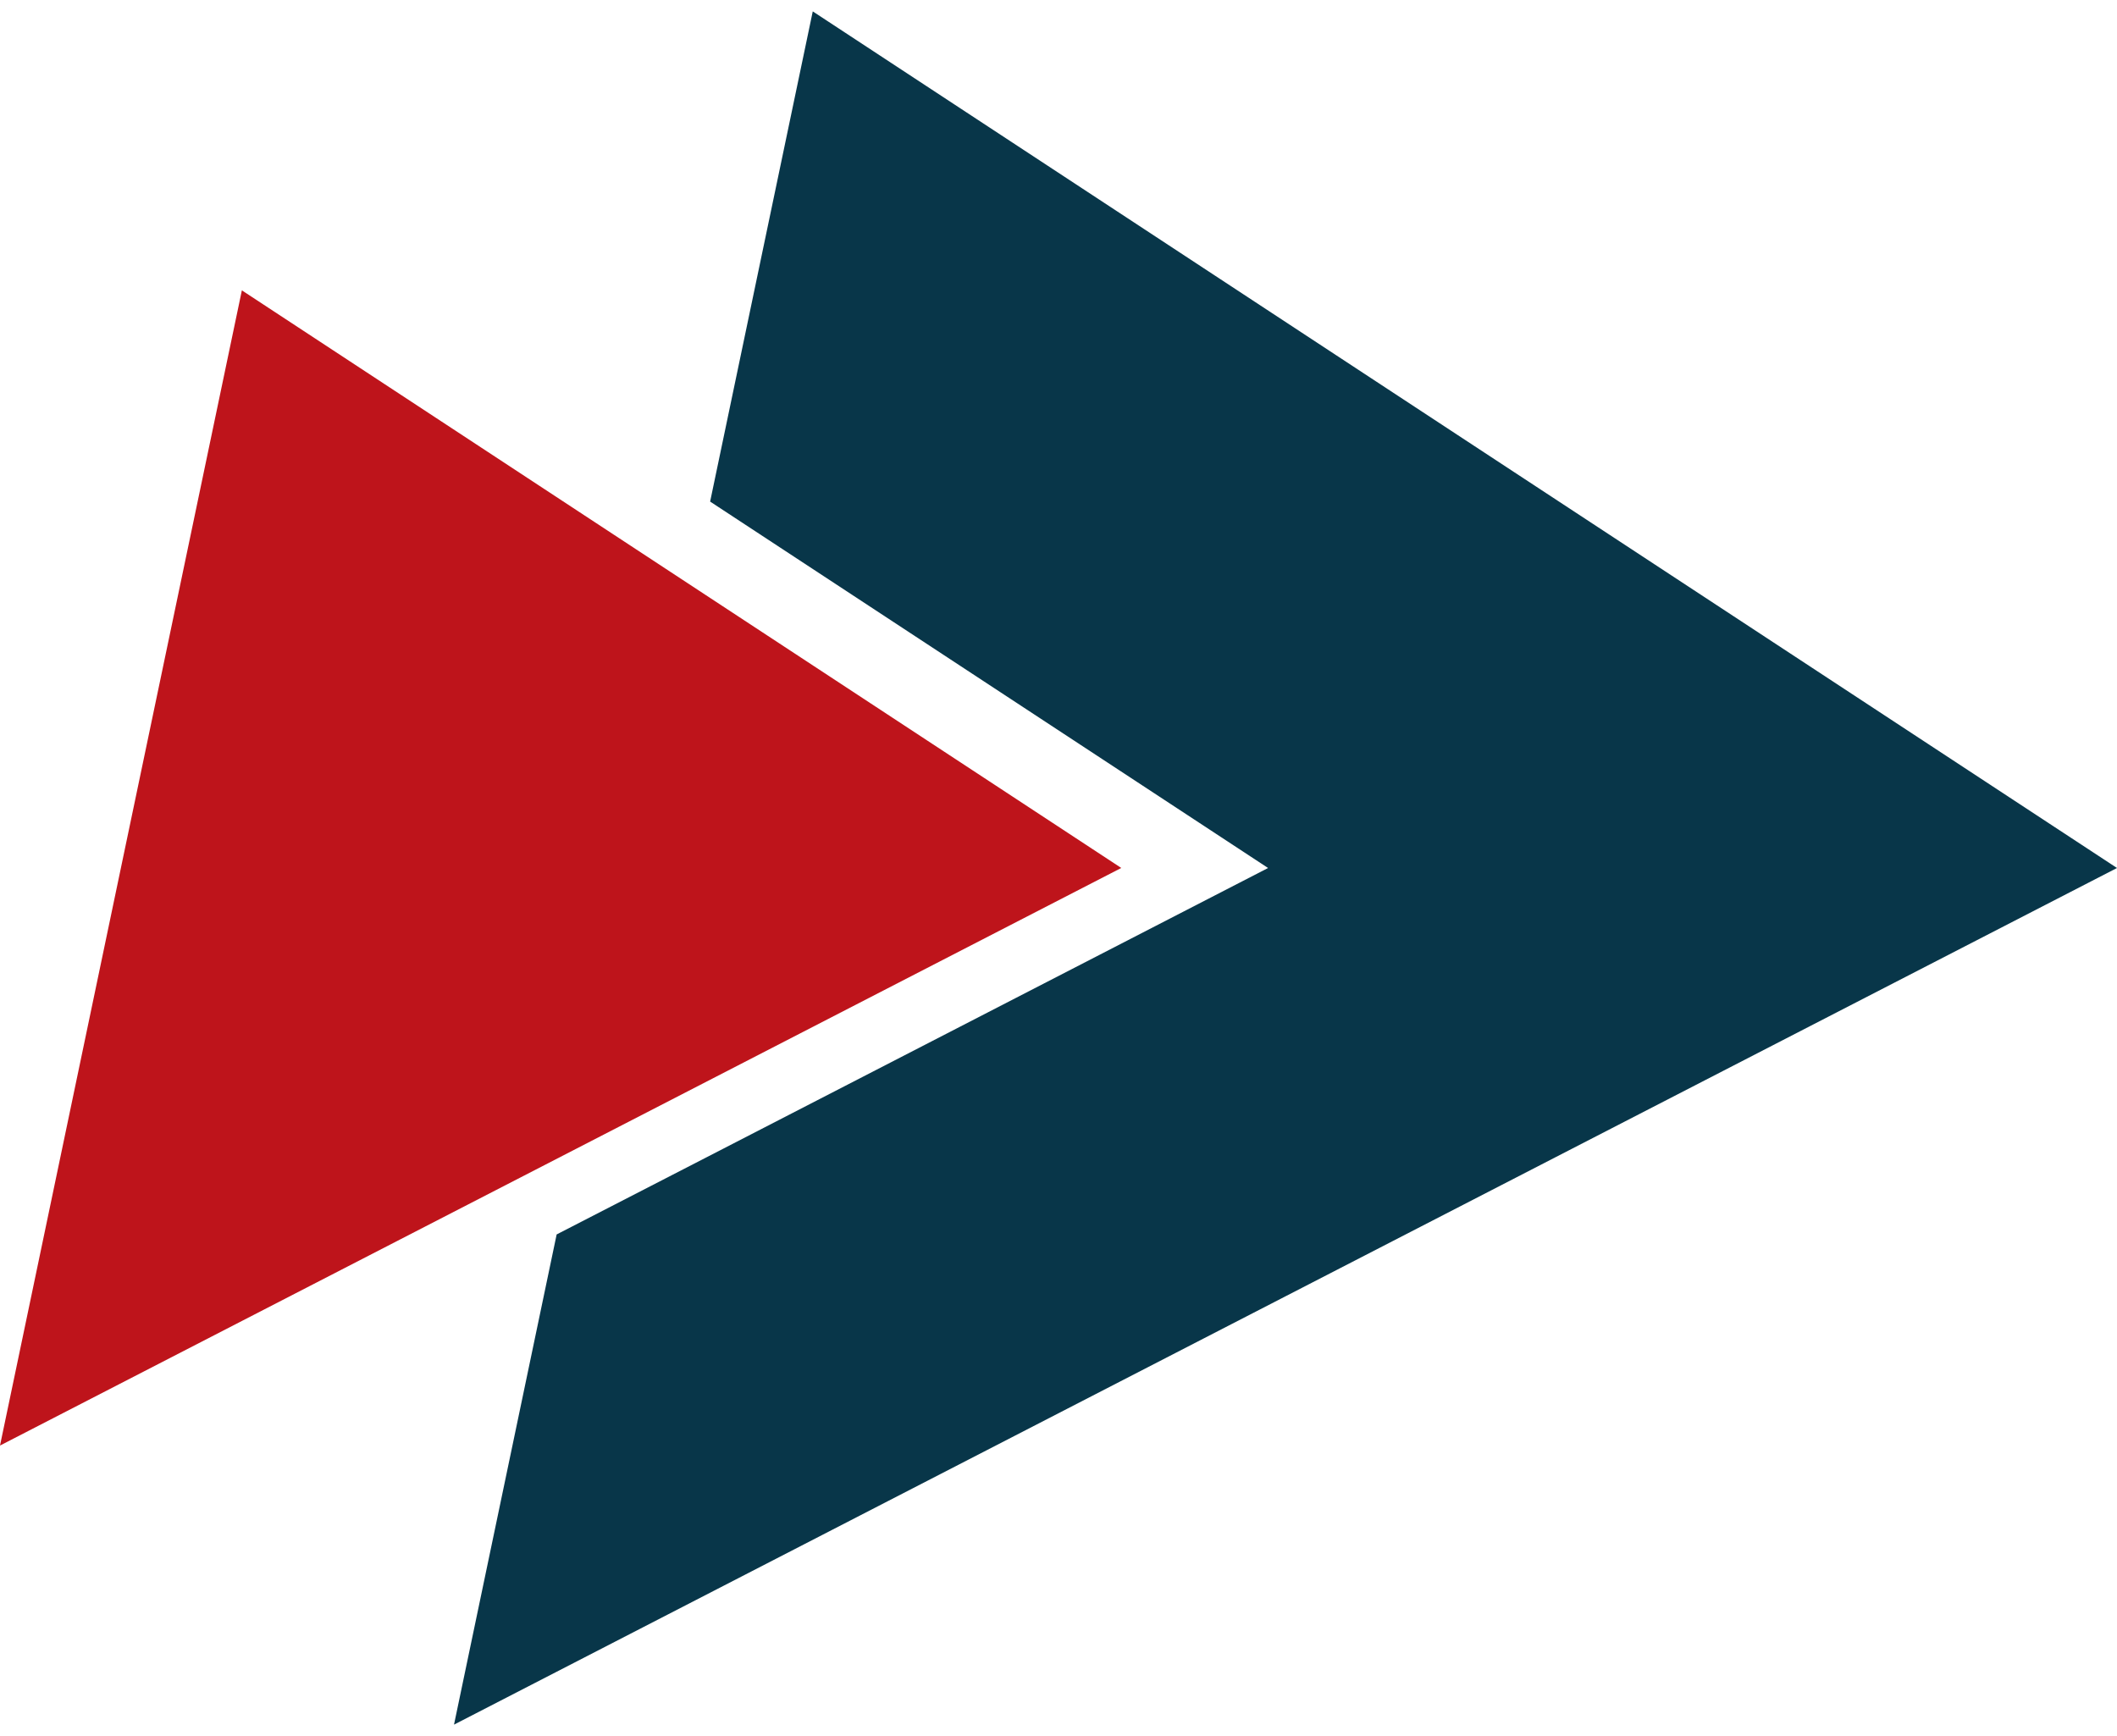
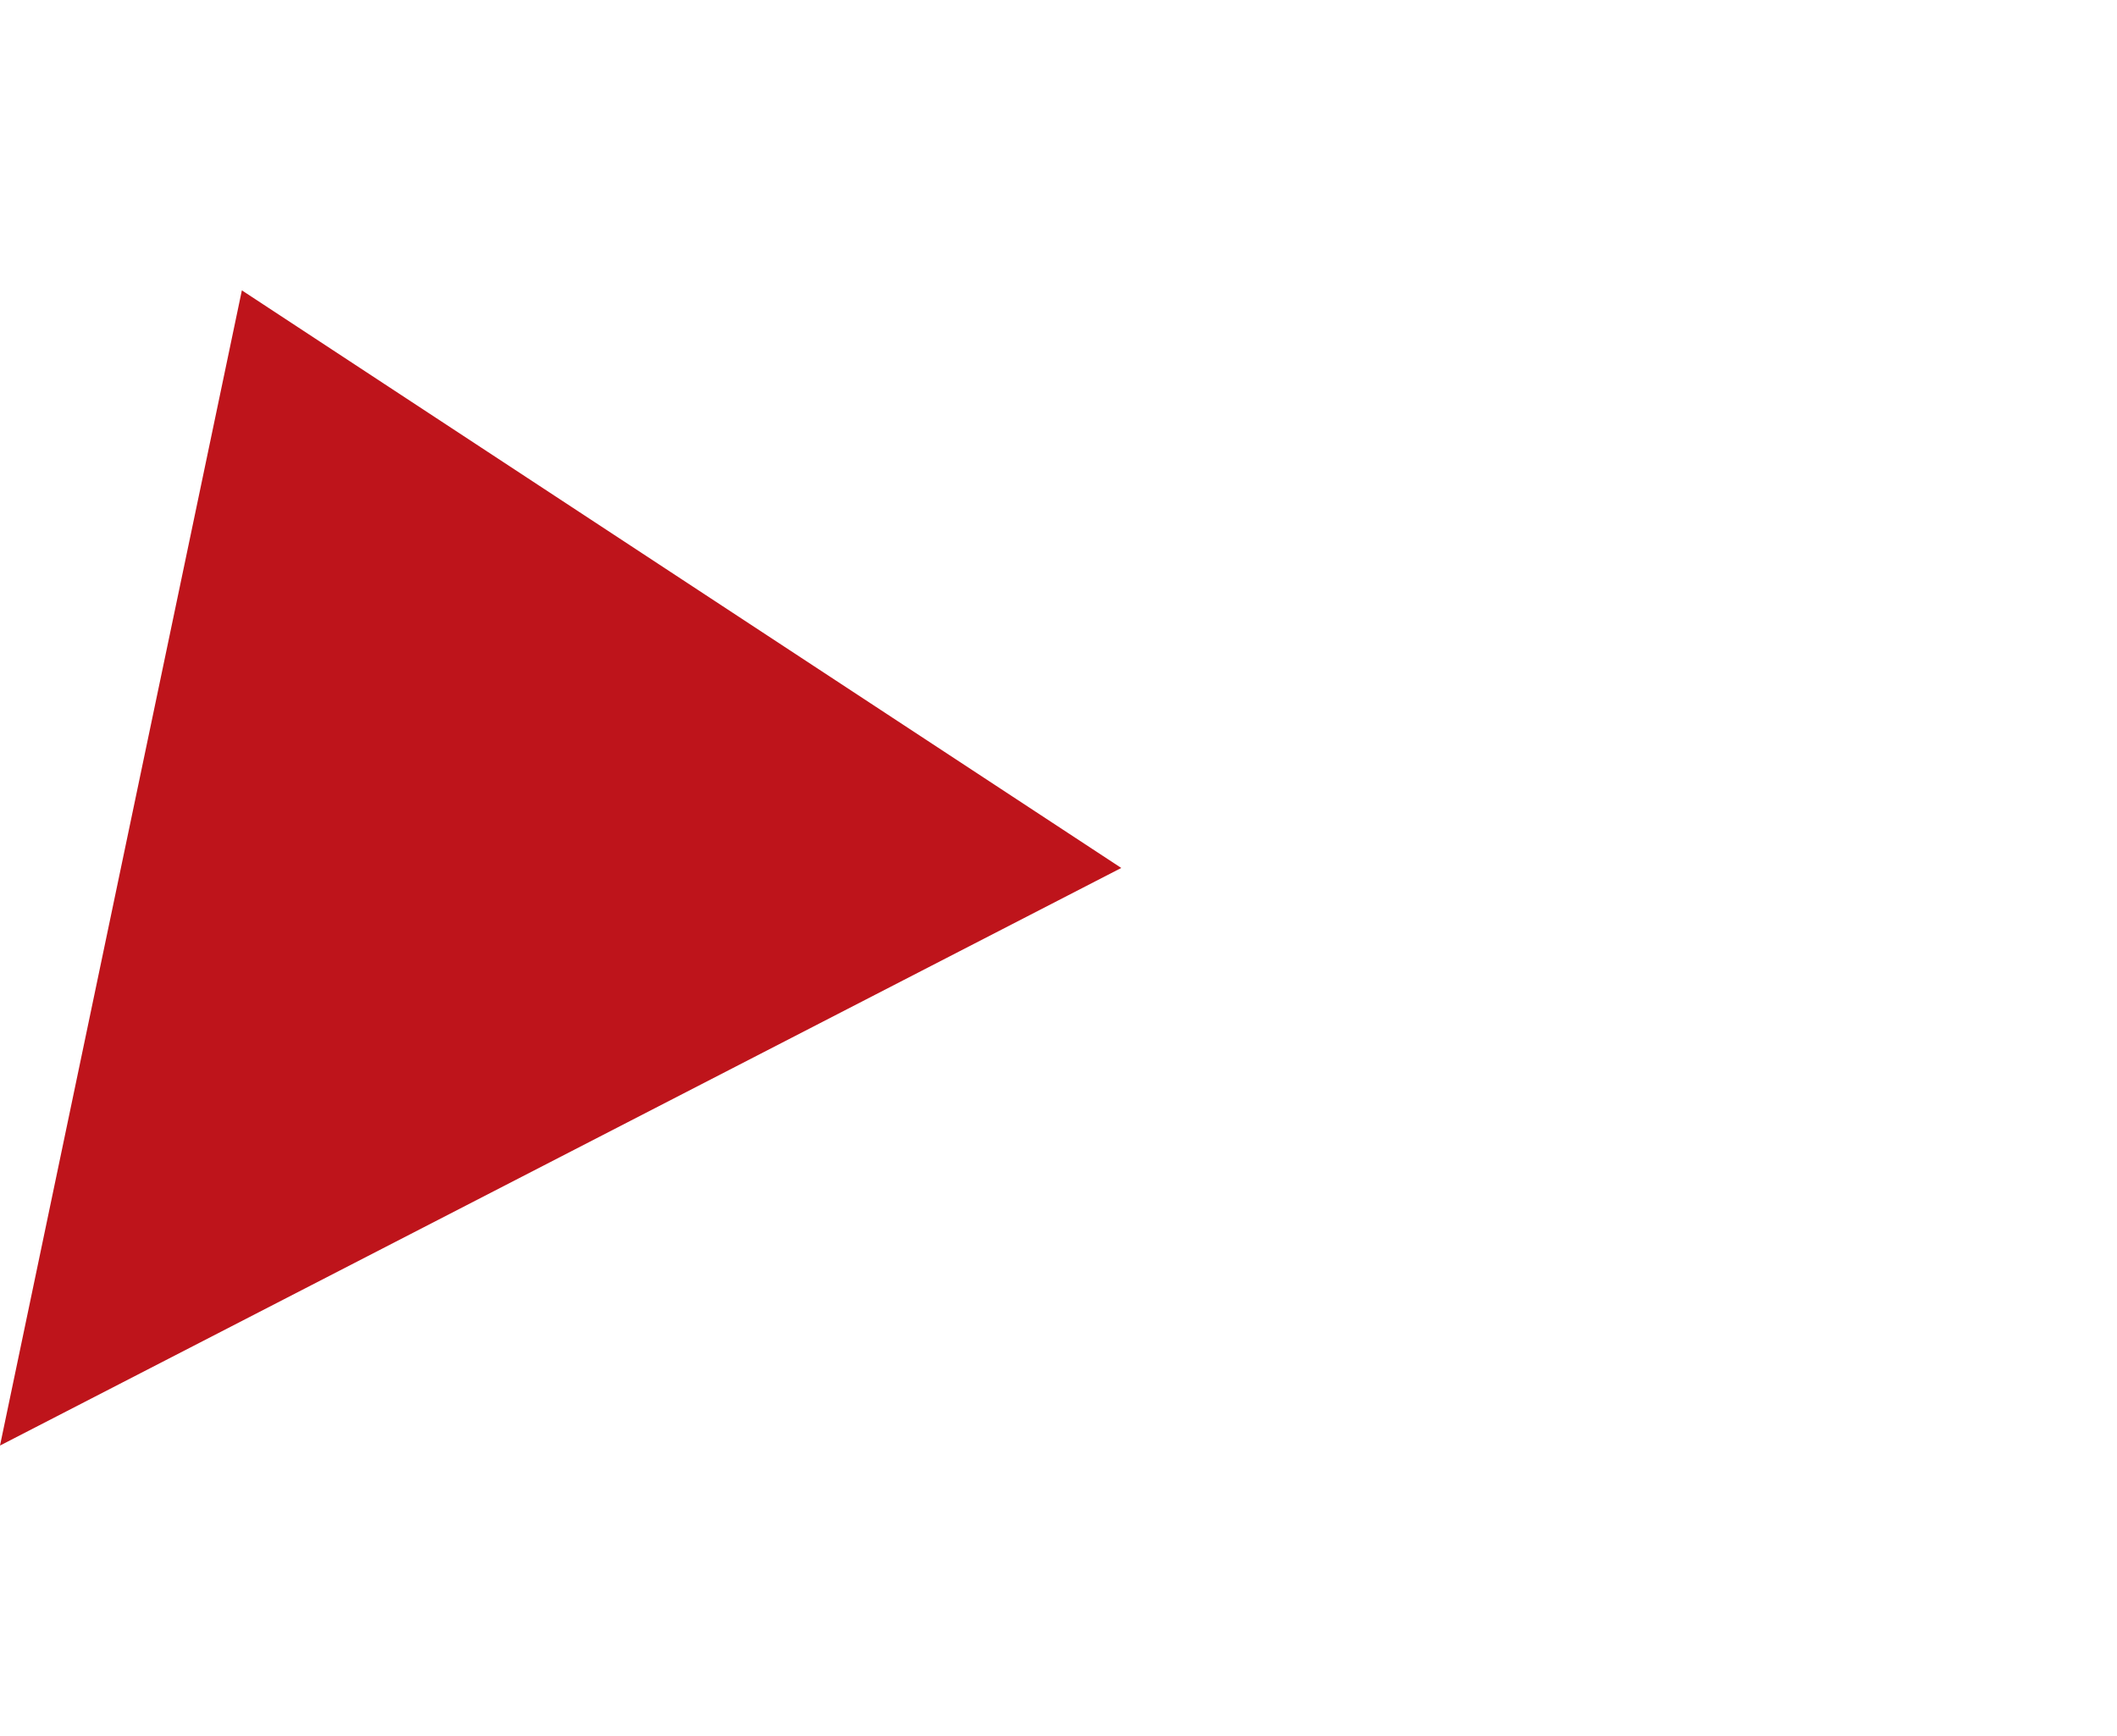
<svg xmlns="http://www.w3.org/2000/svg" width="100" height="82" viewBox="0 0 100 82" fill="none">
-   <path fill-rule="evenodd" clip-rule="evenodd" d="M100 41L69.195 20.772L38.392 0.538L33.544 23.692L39.13 27.36L59.9 41L33.419 54.642L26.294 58.309L21.446 81.463L60.725 61.23L100 41Z" fill="#083649" />
-   <path fill-rule="evenodd" clip-rule="evenodd" d="M52.965 40.998L32.196 27.358L11.425 13.715L5.711 40.998L-0 68.281L26.484 54.64L52.965 40.998Z" fill="#BE141B" />
+   <path fill-rule="evenodd" clip-rule="evenodd" d="M52.965 40.998L32.196 27.358L11.425 13.715L5.711 40.998L-0 68.281L52.965 40.998Z" fill="#BE141B" />
</svg>